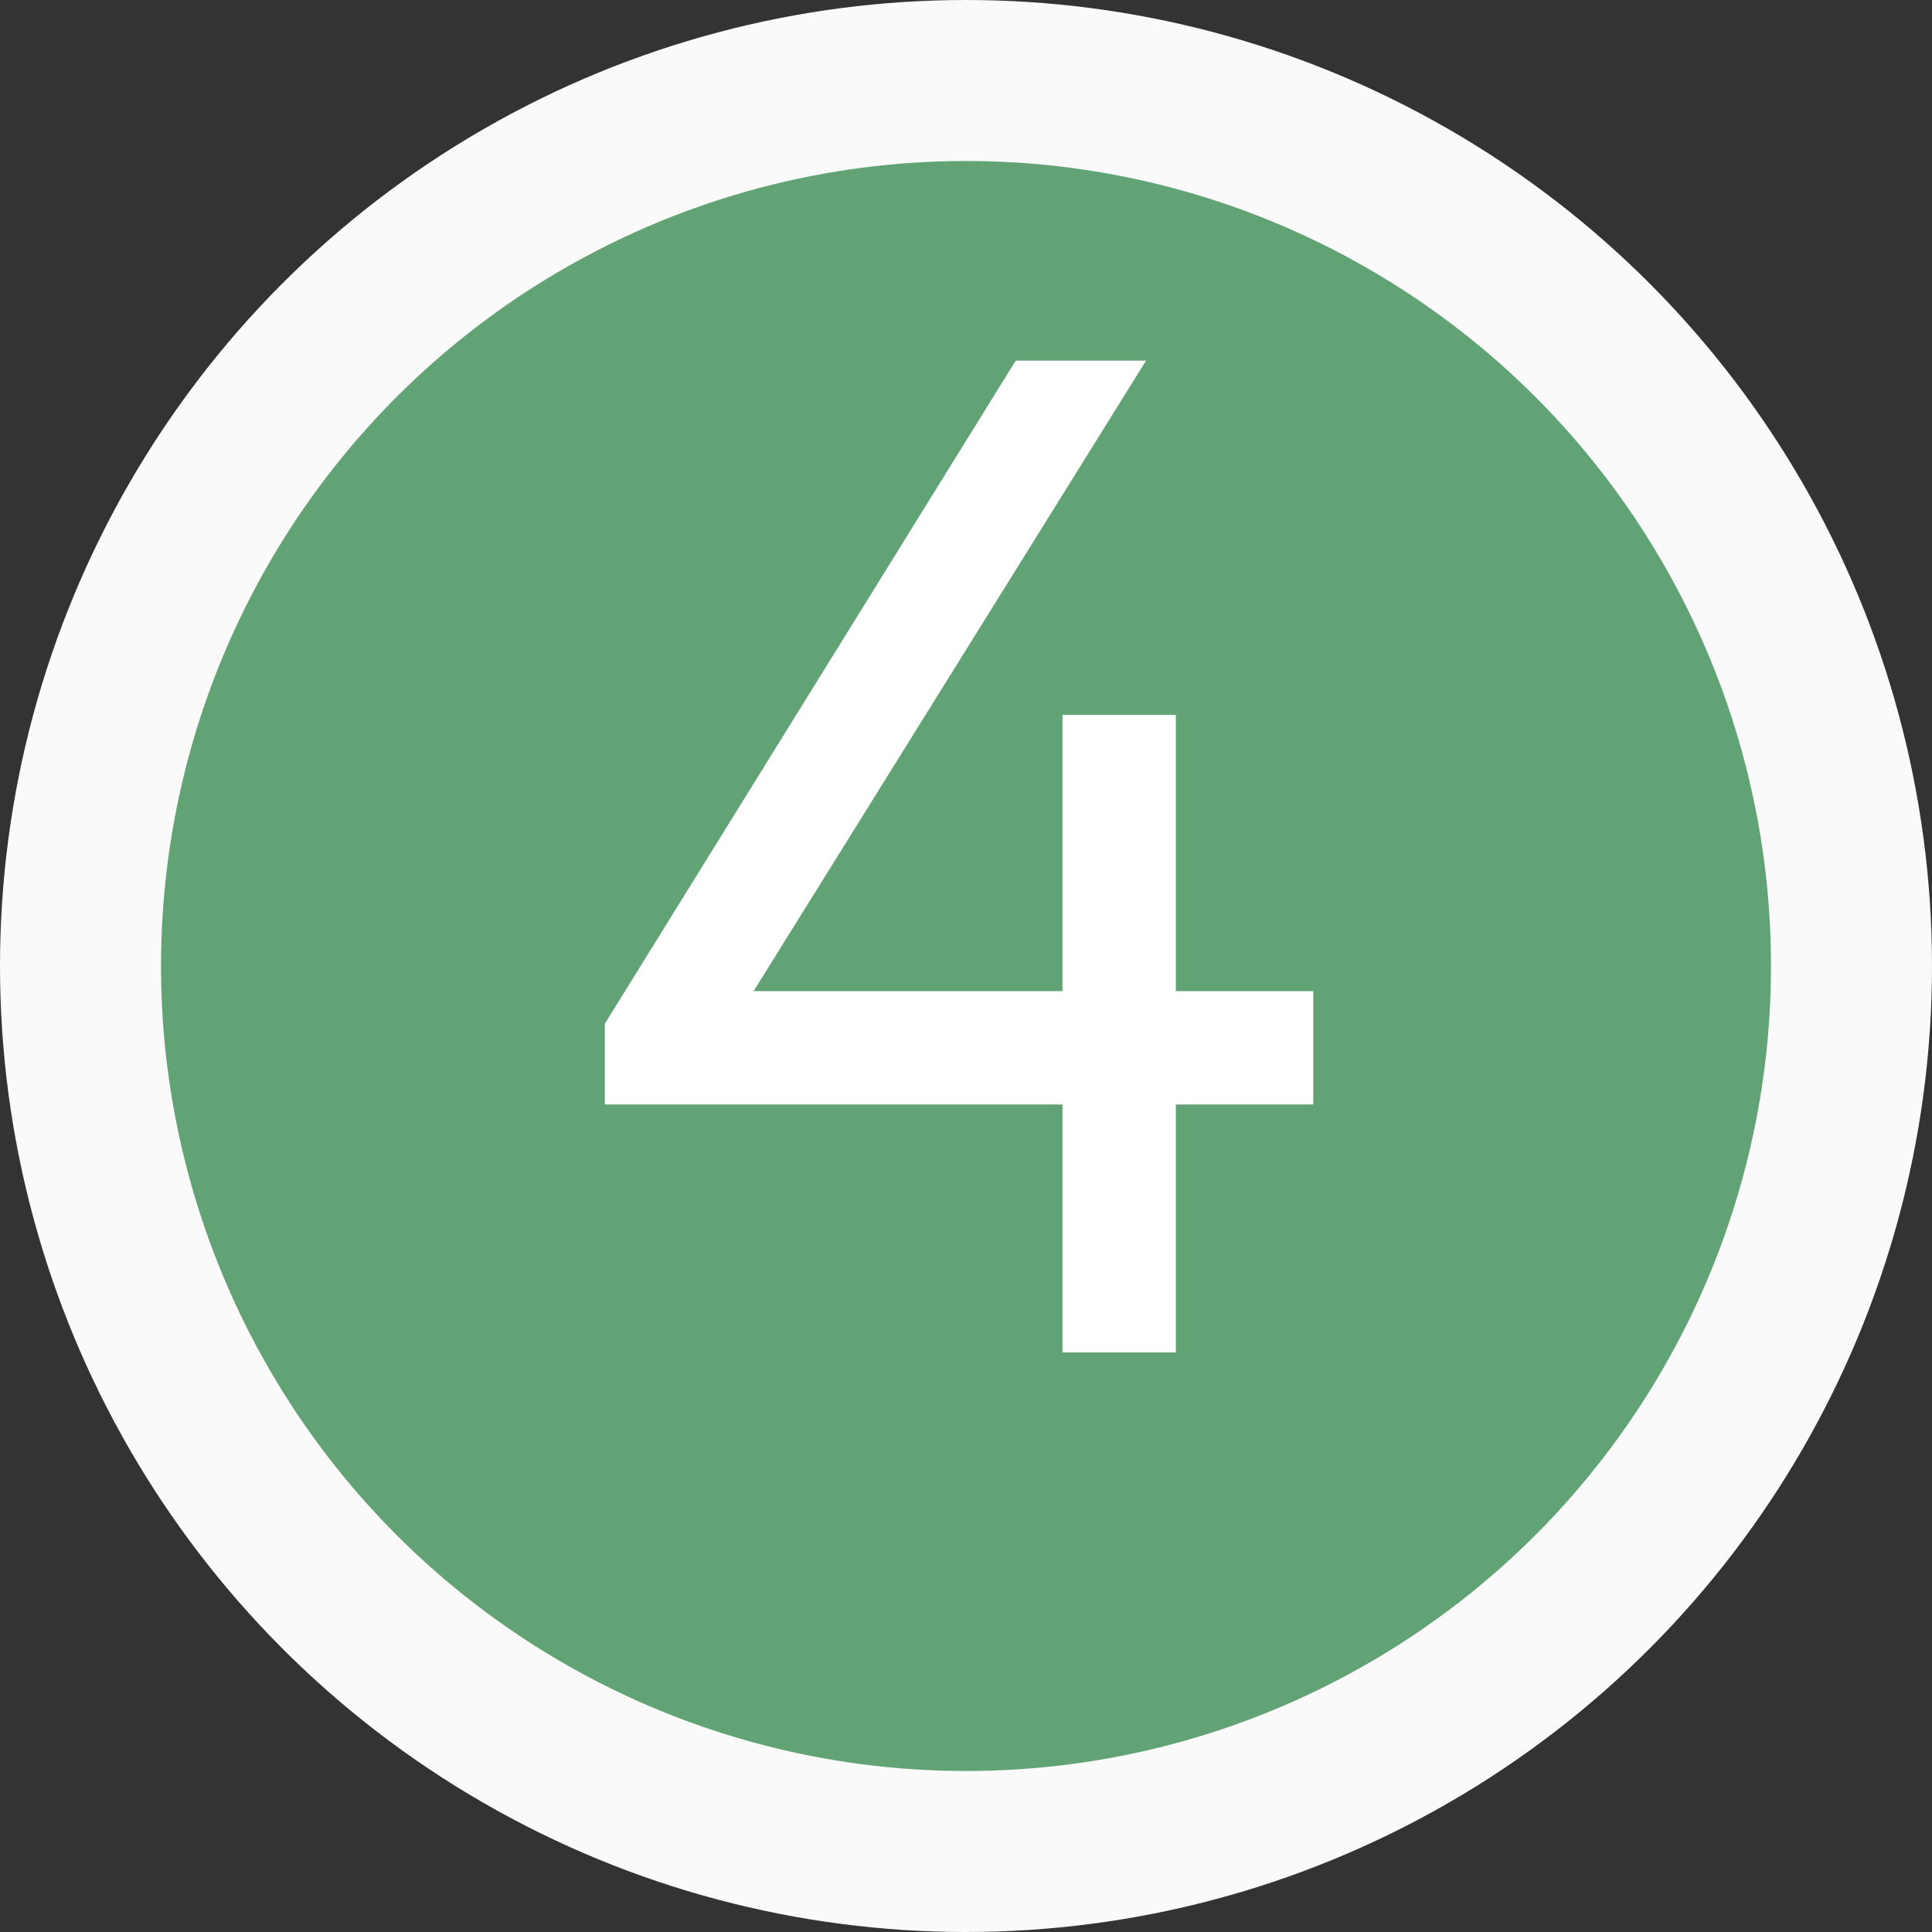
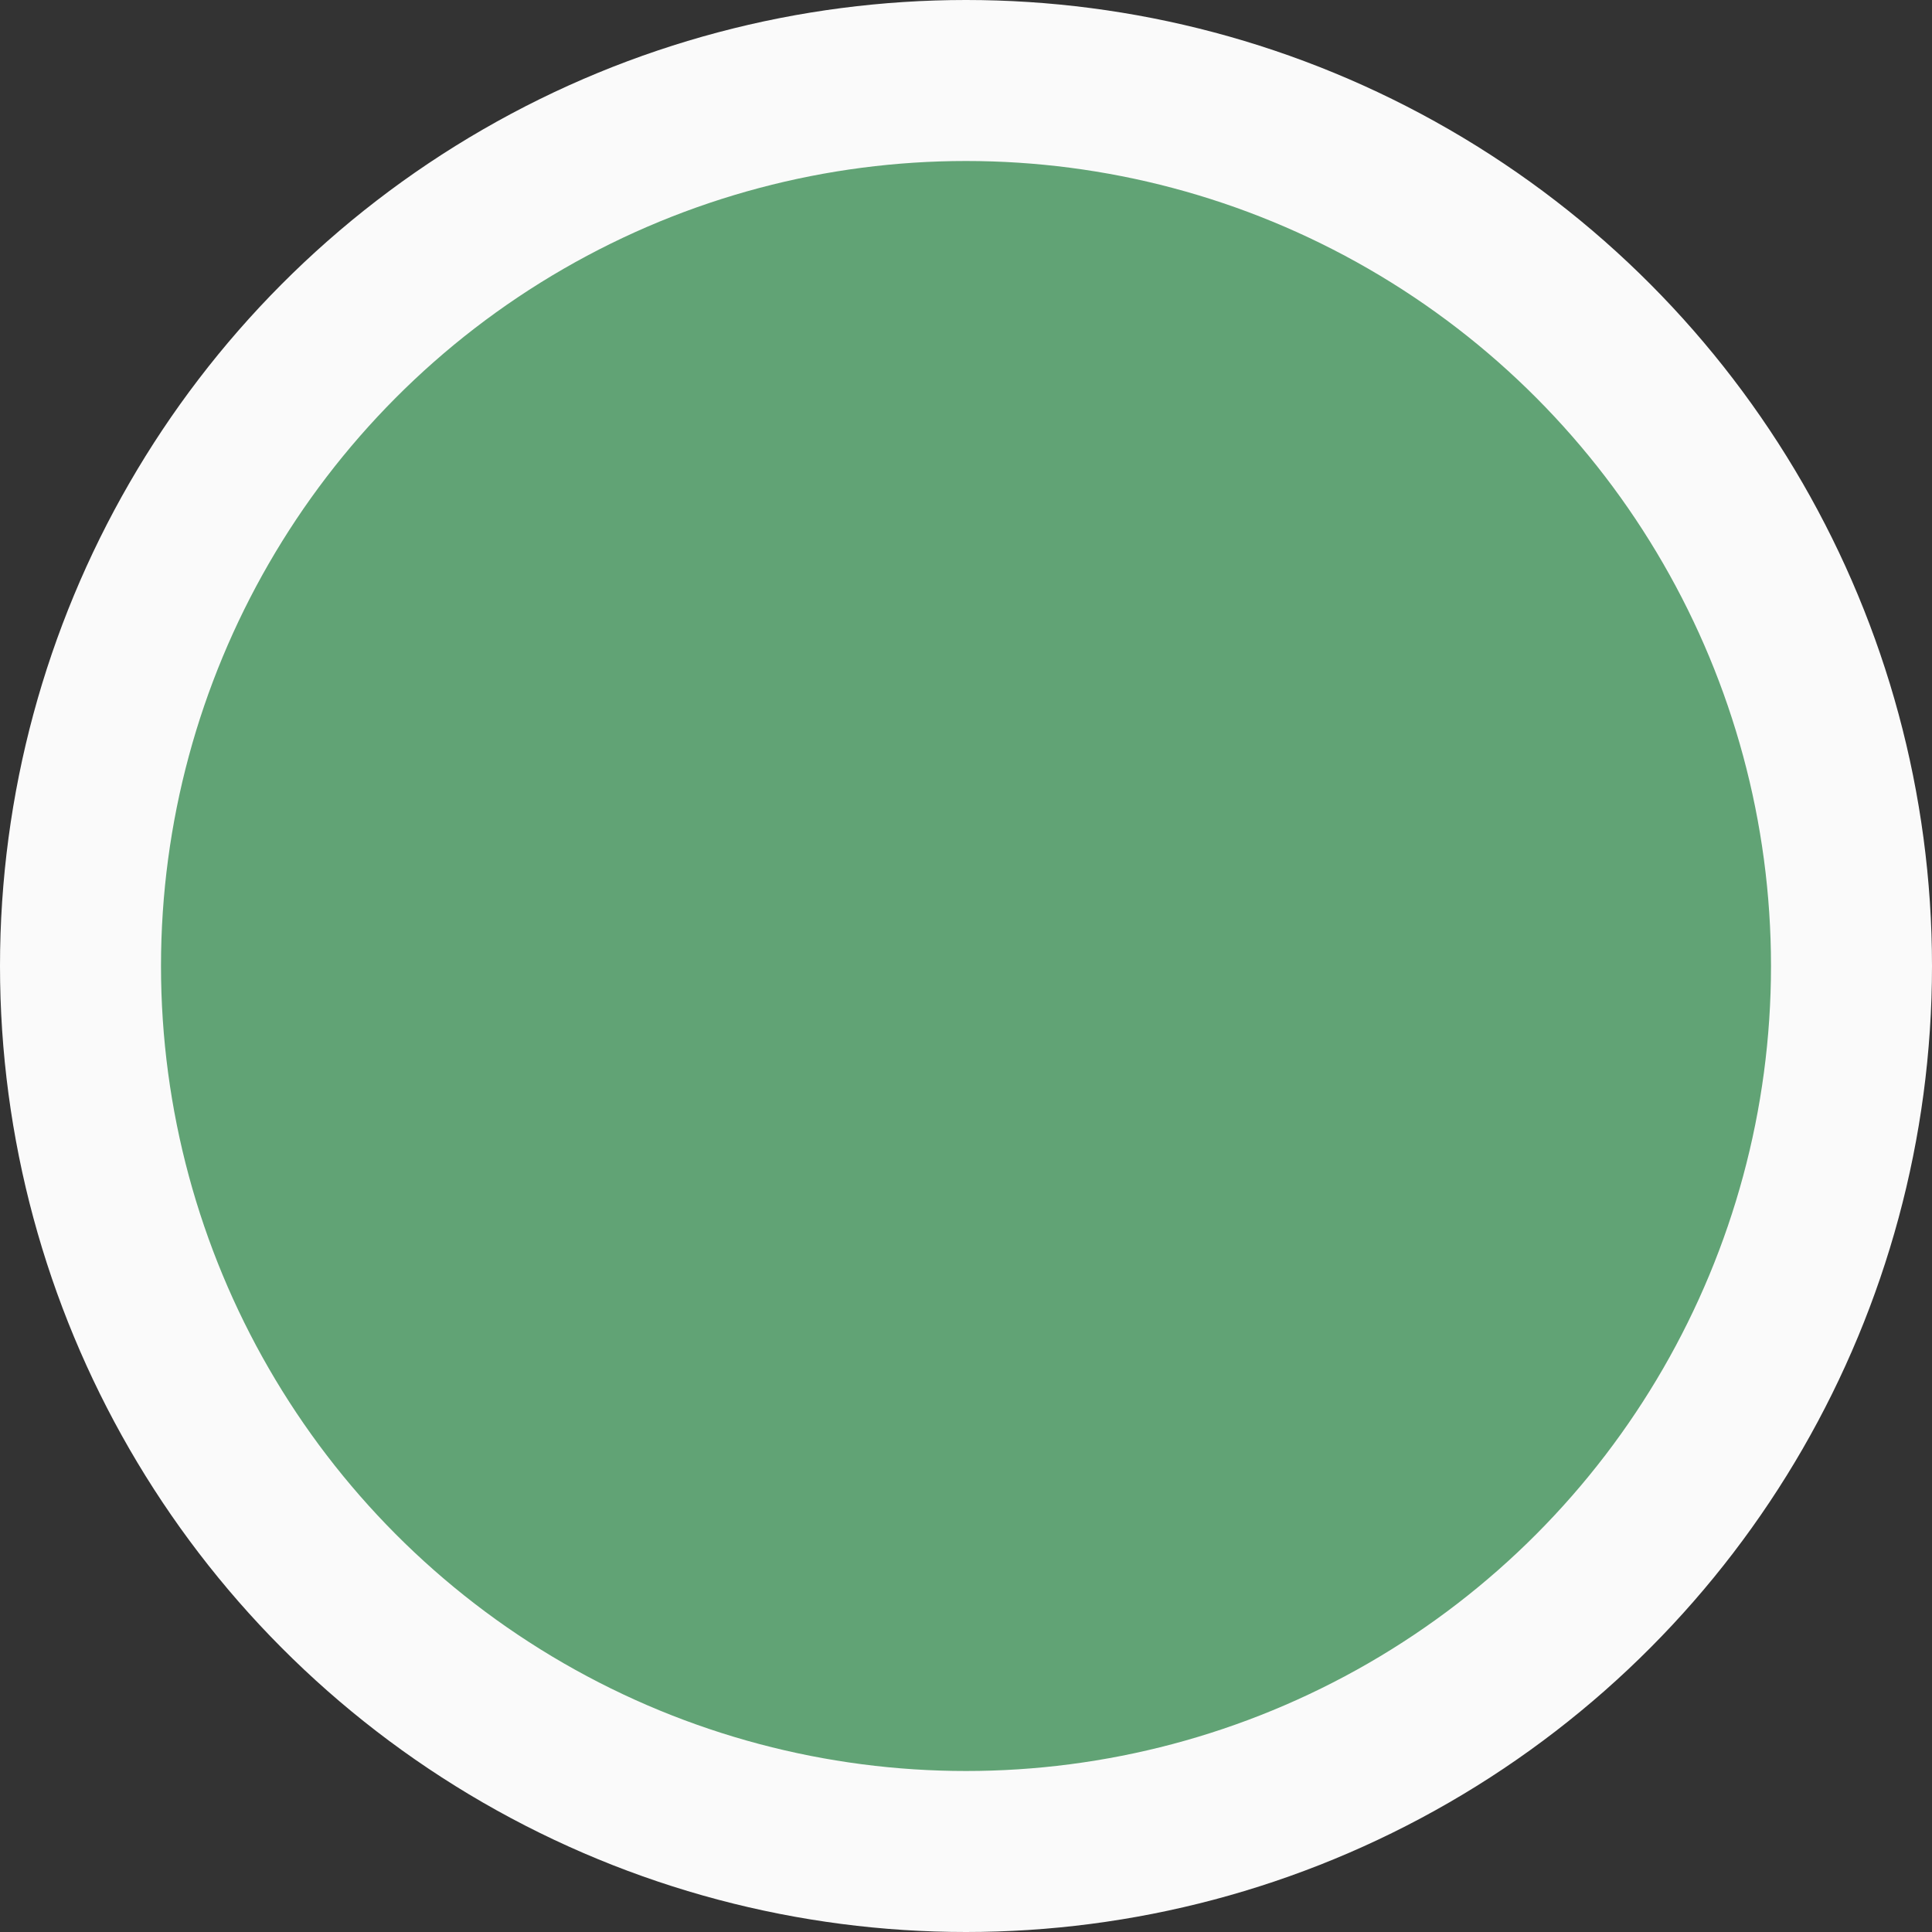
<svg xmlns="http://www.w3.org/2000/svg" width="60" height="60" viewBox="0 0 60 60" fill="none">
  <rect x="0" y="0" width="60" height="60" fill="#333333" stroke="none" />
  <circle cx="30" cy="30" r="27.5" fill="#61A375" stroke="#FAFAFA" stroke-width="5" />
-   <path d="M36.516 42H32.996V34.3H18.784V31.792L31.544 11.2H35.592L23.404 30.78H32.996V22.2H36.516V30.78H40.784V34.3H36.516V42Z" fill="white" />
</svg>